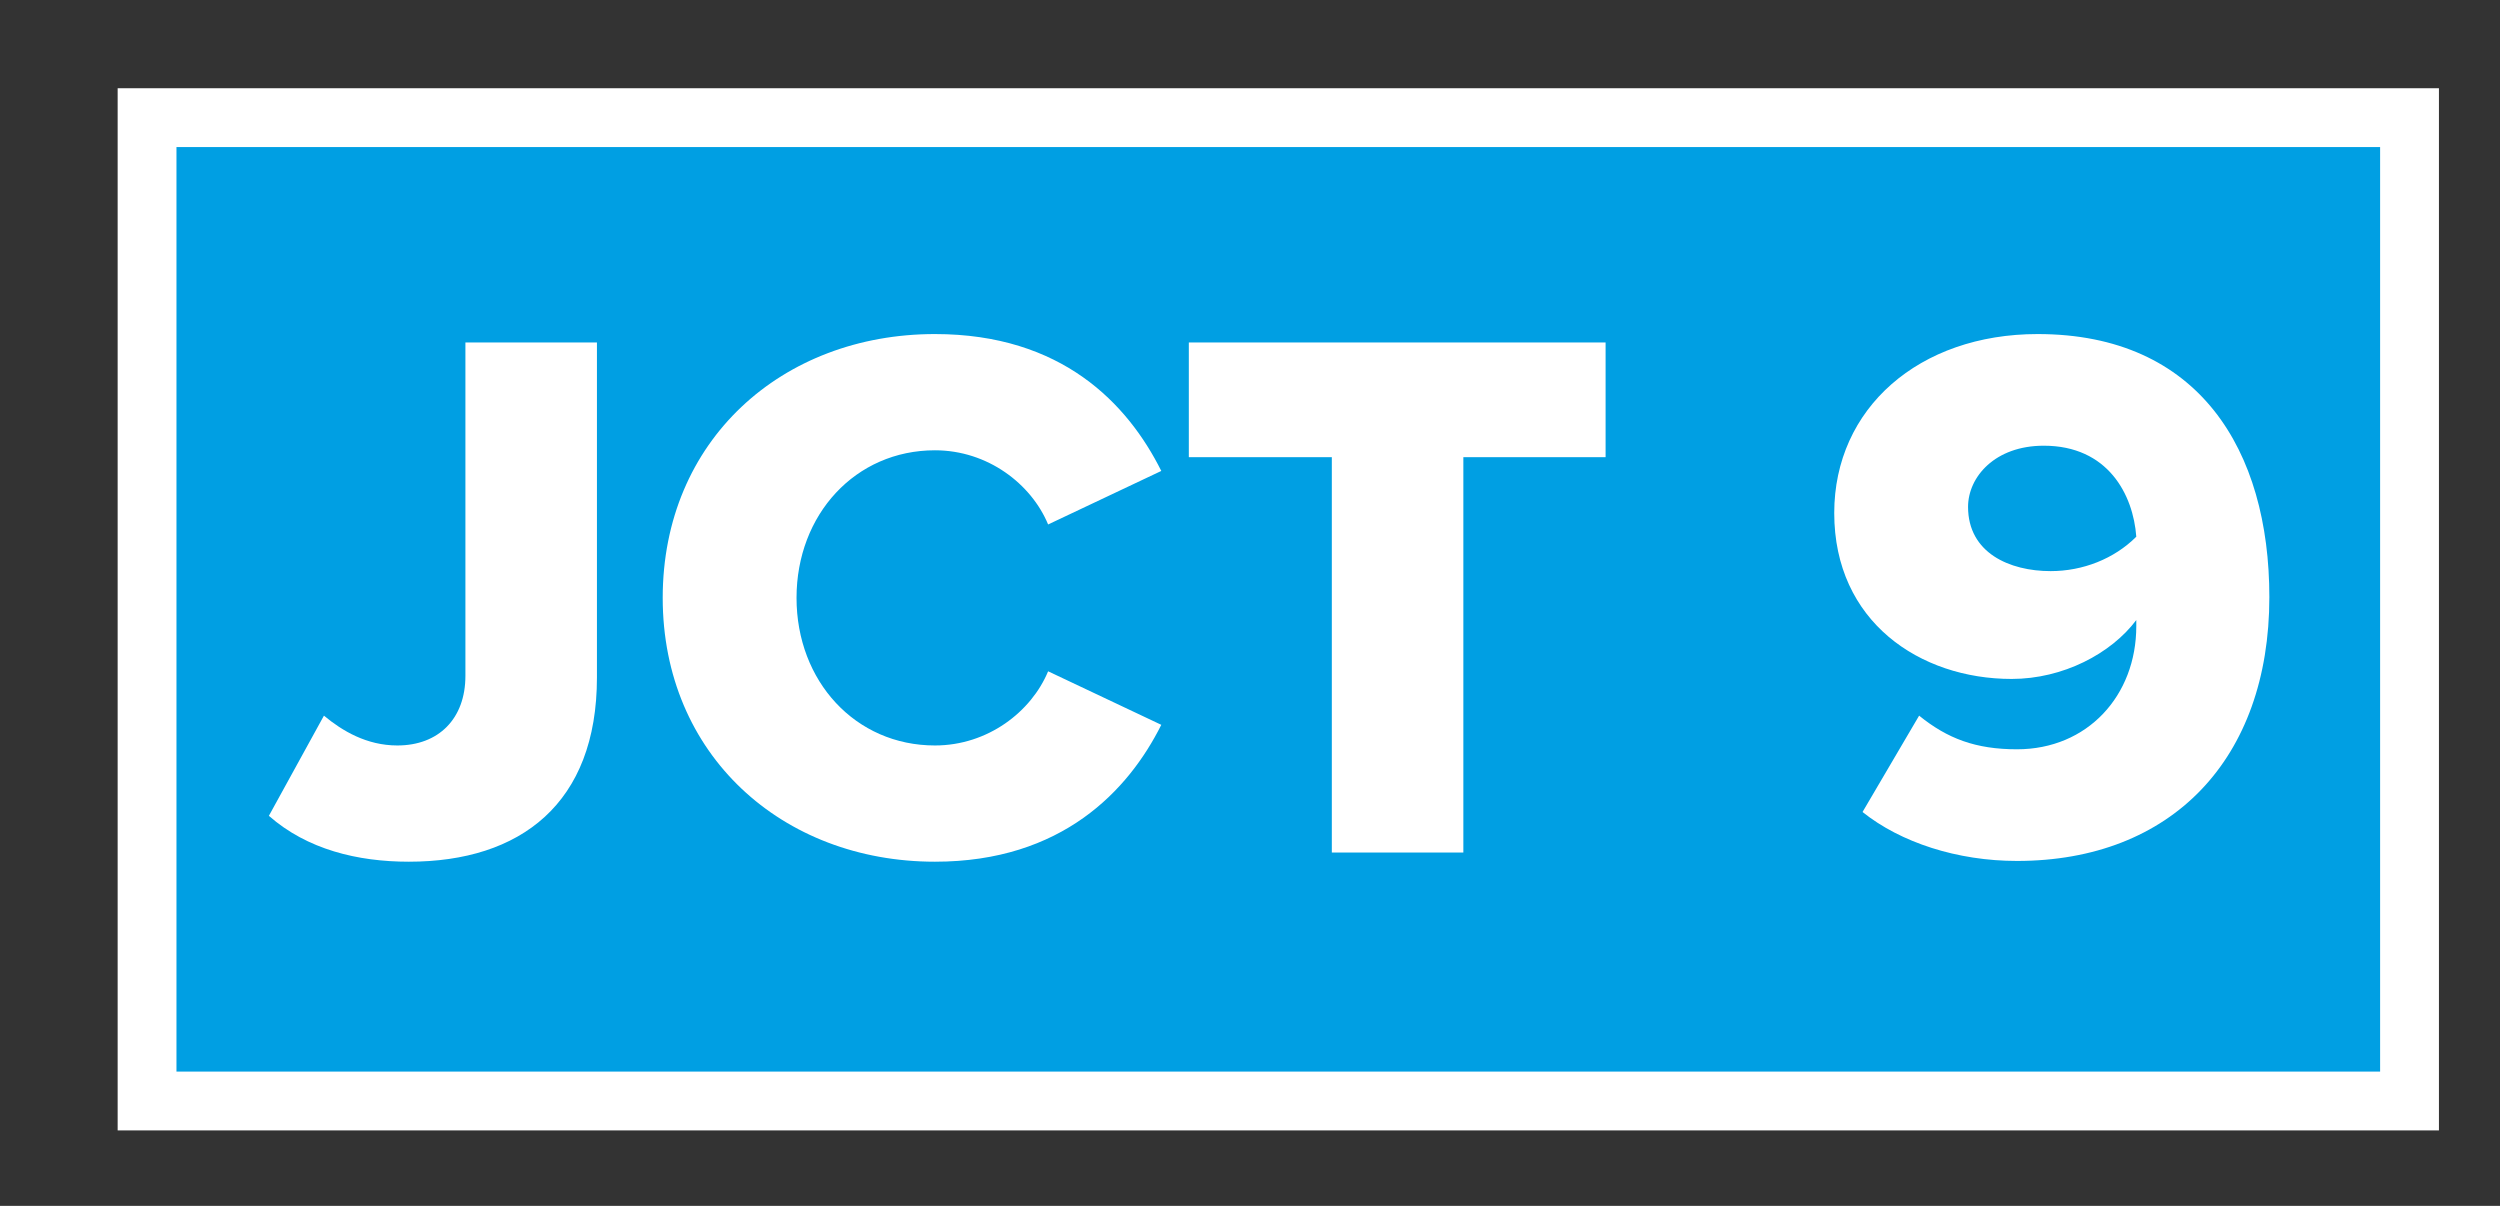
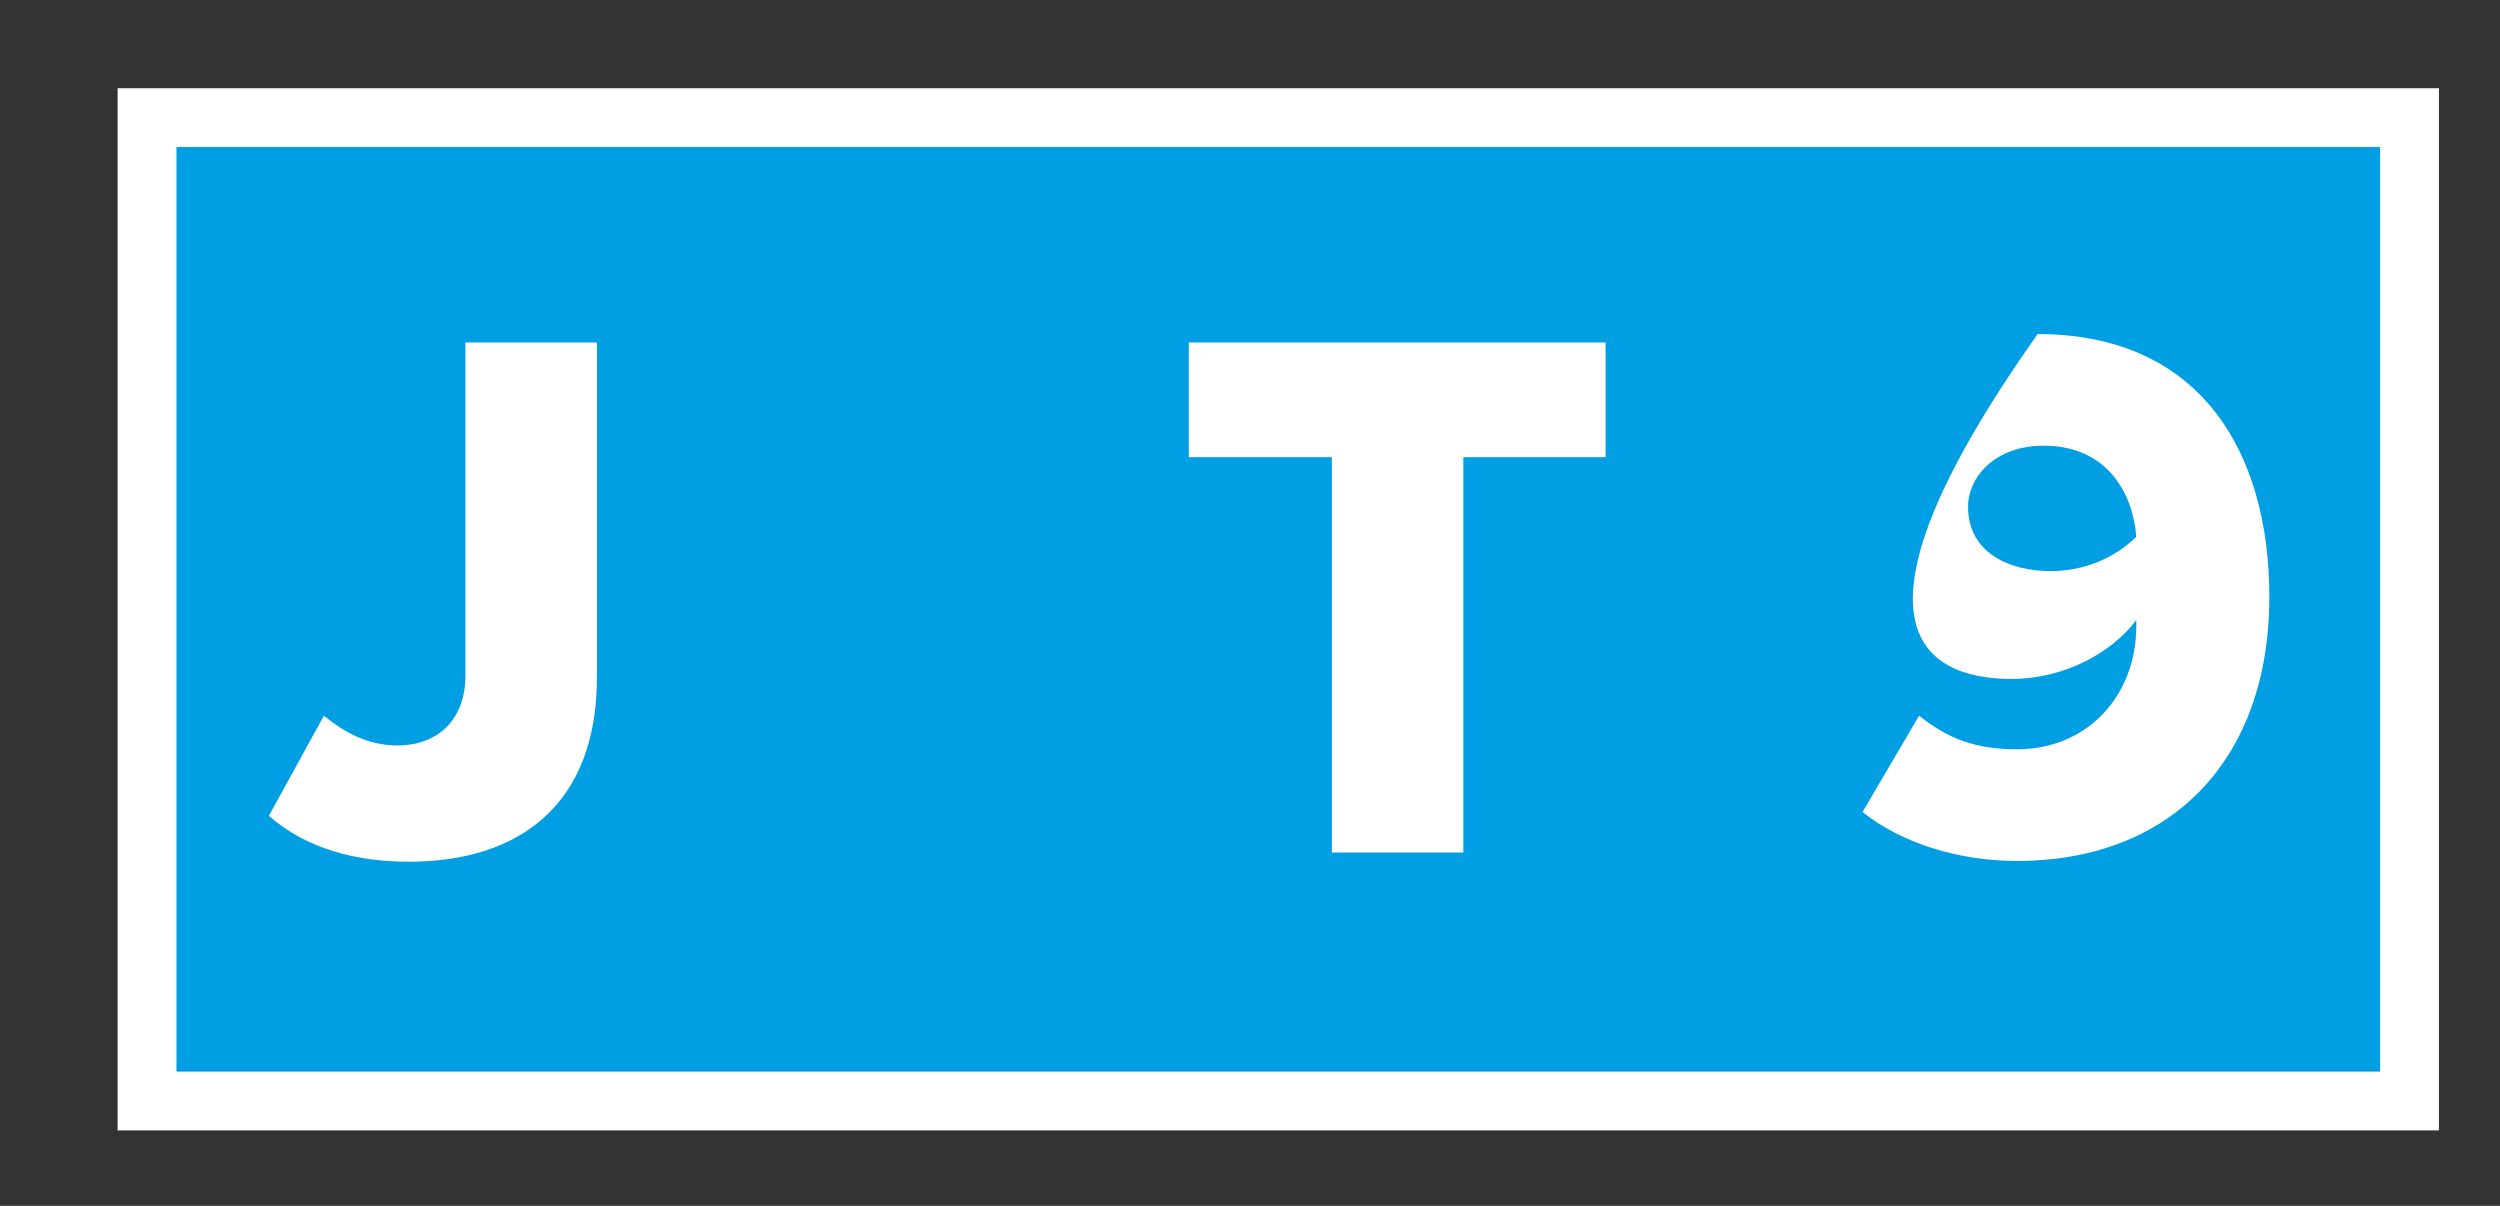
<svg xmlns="http://www.w3.org/2000/svg" xmlns:ns1="http://www.serif.com/" width="100%" height="100%" viewBox="0 0 85 41" version="1.1" xml:space="preserve" style="fill-rule:evenodd;clip-rule:evenodd;">
  <rect x="0" y="0" width="85" height="41" fill="#333333" stroke="none" />
  <g transform="matrix(1,0,0,1,-2300,-2115.28)">
    <g id="JCT-9" ns1:id="JCT 9" transform="matrix(1,0,0,1,0,1089.28)">
      <rect x="2300" y="1026" width="85" height="41" style="fill:none;" />
      <clipPath id="_clip1">
        <rect x="2300" y="1026" width="85" height="41" />
      </clipPath>
      <g clip-path="url(#_clip1)">
        <g transform="matrix(1,0,0,1,1649.6,900.212)">
          <g transform="matrix(2,0,0,2,-171.9,-899.352)">
            <rect x="413.65" y="514.57" width="38.462" height="16.717" style="fill:rgb(0,159,227);" />
          </g>
          <g transform="matrix(2,0,0,2,-171.9,1.81)">
            <path d="M415.721,75.858C416.371,76.43 417.229,76.638 418.1,76.638C419.998,76.638 421.298,75.65 421.298,73.505L421.298,67.811L419.062,67.811L419.062,73.479C419.062,74.207 418.607,74.662 417.905,74.662C417.385,74.662 416.969,74.415 416.657,74.155L415.721,75.858Z" style="fill:white;fill-rule:nonzero;" />
-             <path d="M427.044,76.638C429.202,76.638 430.333,75.429 430.892,74.311L428.968,73.401C428.682,74.09 427.941,74.662 427.044,74.662C425.692,74.662 424.691,73.57 424.691,72.153C424.691,70.736 425.692,69.644 427.044,69.644C427.941,69.644 428.682,70.216 428.968,70.905L430.892,69.995C430.32,68.851 429.202,67.668 427.044,67.668C424.444,67.668 422.416,69.475 422.416,72.153C422.416,74.818 424.444,76.638 427.044,76.638Z" style="fill:white;fill-rule:nonzero;" />
            <path d="M436.027,76.482L436.027,69.761L438.445,69.761L438.445,67.811L431.36,67.811L431.36,69.761L433.791,69.761L433.791,76.482L436.027,76.482Z" style="fill:white;fill-rule:nonzero;" />
-             <path d="M442.813,75.793C443.463,76.313 444.425,76.625 445.439,76.625C448.065,76.625 449.729,74.896 449.729,72.14C449.729,69.644 448.533,67.668 445.79,67.668C443.775,67.668 442.332,68.929 442.332,70.71C442.332,72.556 443.788,73.531 445.348,73.531C446.219,73.531 447.038,73.102 447.467,72.53L447.467,72.634C447.467,73.817 446.635,74.727 445.439,74.727C444.737,74.727 444.256,74.545 443.775,74.155L442.813,75.793ZM447.467,71.113C447.09,71.49 446.557,71.698 446.011,71.698C445.309,71.698 444.607,71.386 444.607,70.606C444.607,70.099 445.062,69.566 445.894,69.566C446.986,69.566 447.415,70.398 447.467,71.113Z" style="fill:white;fill-rule:nonzero;" />
+             <path d="M442.813,75.793C443.463,76.313 444.425,76.625 445.439,76.625C448.065,76.625 449.729,74.896 449.729,72.14C449.729,69.644 448.533,67.668 445.79,67.668C442.332,72.556 443.788,73.531 445.348,73.531C446.219,73.531 447.038,73.102 447.467,72.53L447.467,72.634C447.467,73.817 446.635,74.727 445.439,74.727C444.737,74.727 444.256,74.545 443.775,74.155L442.813,75.793ZM447.467,71.113C447.09,71.49 446.557,71.698 446.011,71.698C445.309,71.698 444.607,71.386 444.607,70.606C444.607,70.099 445.062,69.566 445.894,69.566C446.986,69.566 447.415,70.398 447.467,71.113Z" style="fill:white;fill-rule:nonzero;" />
          </g>
          <g transform="matrix(2,0,0,2,-171.9,-899.352)">
            <rect x="413.65" y="514.57" width="38.462" height="16.717" style="fill:none;stroke:white;stroke-width:1px;" />
          </g>
        </g>
      </g>
    </g>
  </g>
</svg>